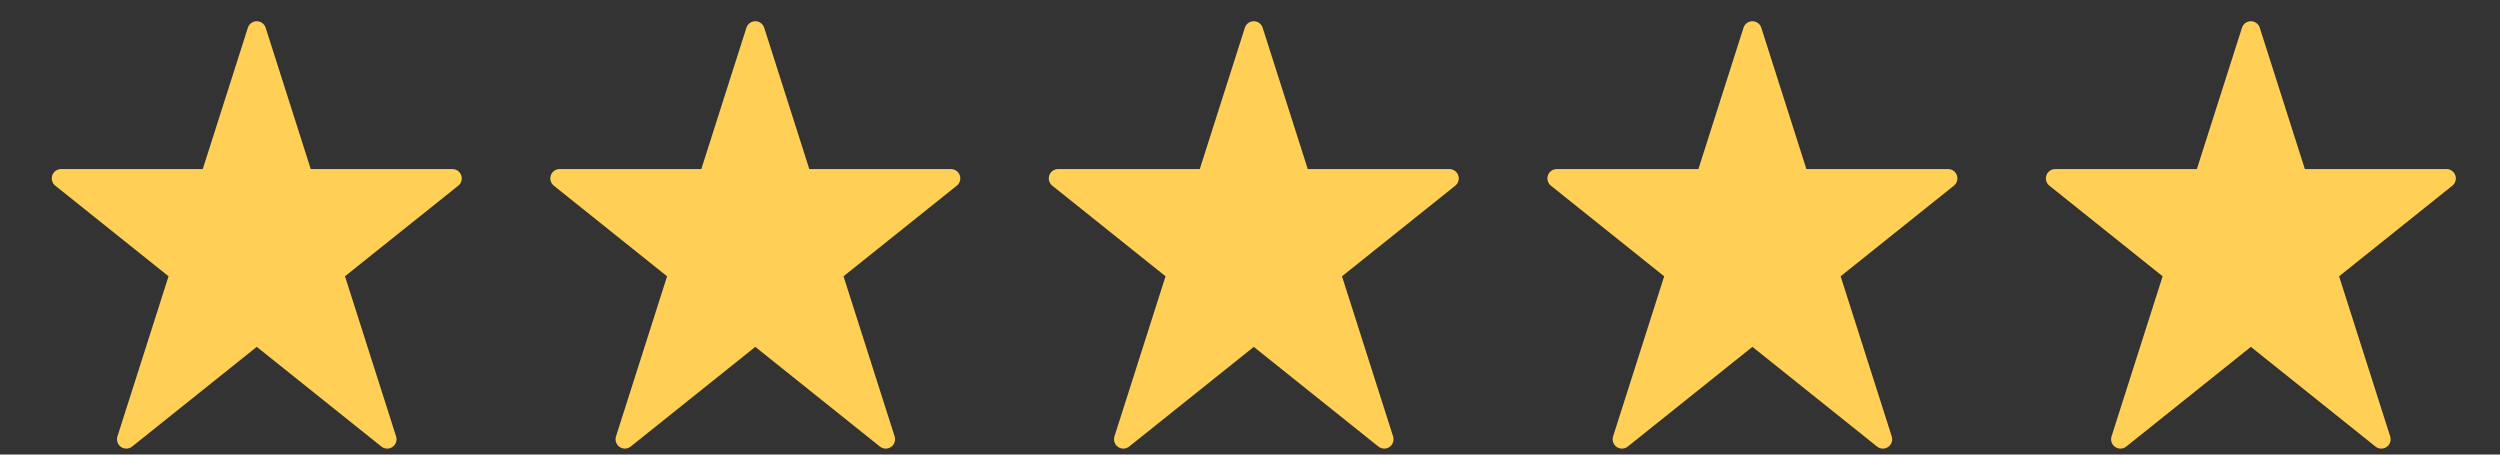
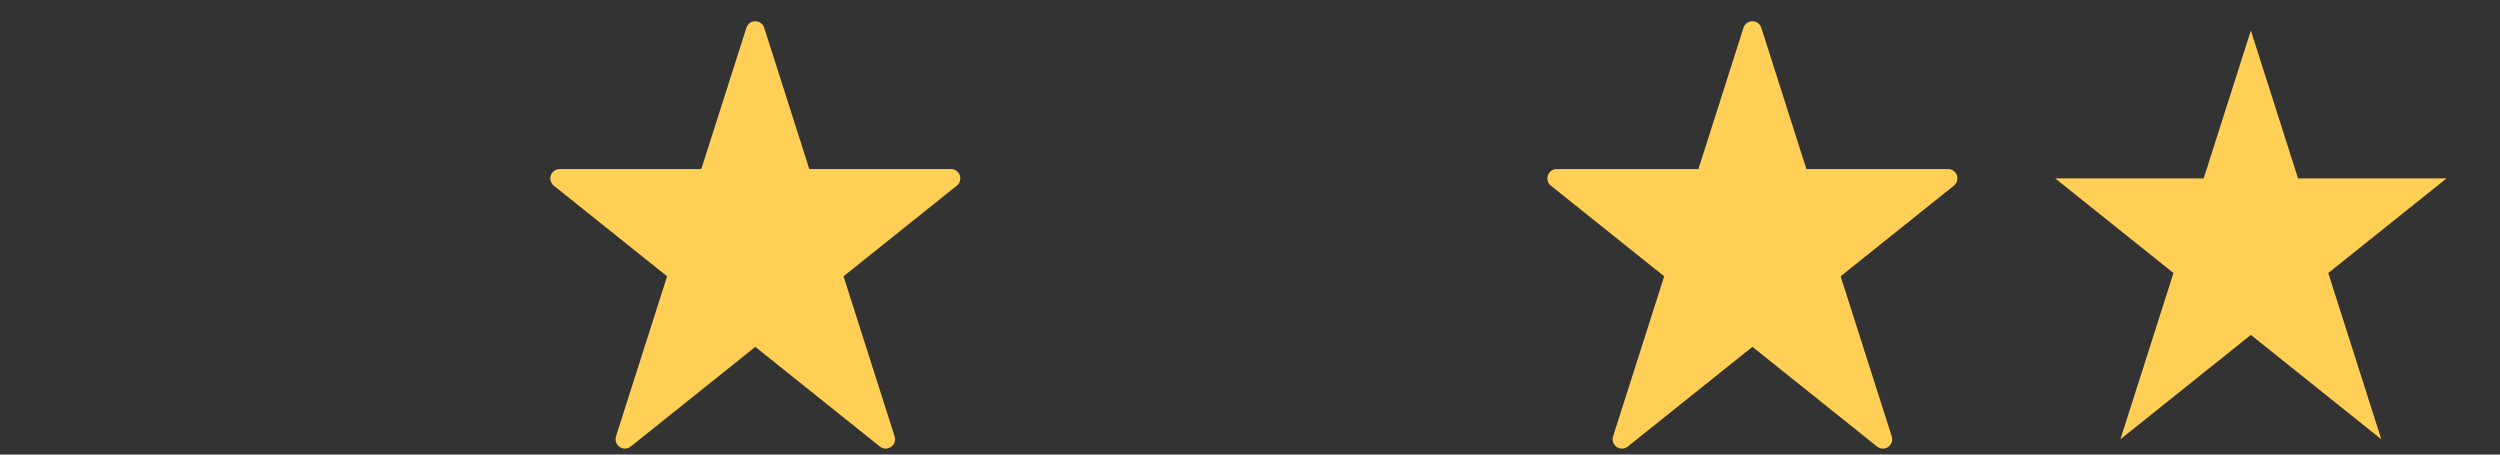
<svg xmlns="http://www.w3.org/2000/svg" width="121" height="22" viewBox="0 0 121 22" fill="none">
  <rect x="0" y="0" width="121" height="22" fill="#333333" stroke="none" />
  <g clip-path="url(#clip0_1651_31895)">
    <path d="M12.427 1.479L6.114 21.26L21.897 8.634H2.957L18.741 21.26L12.427 1.479Z" fill="url(#paint0_linear_1651_31895)" stroke="#FFD055" stroke-width="0.903" stroke-linejoin="round" />
    <path d="M12.427 1.479L6.114 21.26L21.897 8.634H2.957L18.741 21.26L12.427 1.479Z" fill="#FFD055" />
  </g>
  <g clip-path="url(#clip1_1651_31895)">
    <path d="M36.557 1.479L30.244 21.26L46.027 8.634H27.087L42.87 21.26L36.557 1.479Z" fill="url(#paint1_linear_1651_31895)" stroke="#FFD055" stroke-width="0.903" stroke-linejoin="round" />
    <path d="M36.557 1.479L30.244 21.26L46.027 8.634H27.087L42.87 21.26L36.557 1.479Z" fill="#FFD055" />
  </g>
  <g clip-path="url(#clip2_1651_31895)">
    <path d="M60.682 1.479L54.369 21.26L70.153 8.634H51.212L66.996 21.26L60.682 1.479Z" fill="url(#paint2_linear_1651_31895)" stroke="#FFD055" stroke-width="0.903" stroke-linejoin="round" />
    <path d="M60.682 1.479L54.369 21.26L70.153 8.634H51.212L66.996 21.26L60.682 1.479Z" fill="#FFD055" />
  </g>
  <g clip-path="url(#clip3_1651_31895)">
    <path d="M84.816 1.479L78.503 21.26L94.286 8.634H75.346L91.13 21.26L84.816 1.479Z" fill="url(#paint3_linear_1651_31895)" stroke="#FFD055" stroke-width="0.903" stroke-linejoin="round" />
    <path d="M84.816 1.479L78.503 21.26L94.286 8.634H75.346L91.13 21.26L84.816 1.479Z" fill="#FFD055" />
  </g>
  <g clip-path="url(#clip4_1651_31895)">
-     <path d="M108.942 1.479L102.628 21.26L118.412 8.634H99.472L115.255 21.26L108.942 1.479Z" fill="url(#paint4_linear_1651_31895)" stroke="#FFD055" stroke-width="0.903" stroke-linejoin="round" />
    <path d="M108.942 1.479L102.628 21.26L118.412 8.634H99.472L115.255 21.26L108.942 1.479Z" fill="#FFD055" />
  </g>
  <defs>
    <linearGradient id="paint0_linear_1651_31895" x1="2.957" y1="1.479" x2="21.897" y2="1.479" gradientUnits="userSpaceOnUse">
      <stop offset="1" stop-color="white" />
    </linearGradient>
    <linearGradient id="paint1_linear_1651_31895" x1="27.087" y1="1.479" x2="46.027" y2="1.479" gradientUnits="userSpaceOnUse">
      <stop offset="1" stop-color="white" />
    </linearGradient>
    <linearGradient id="paint2_linear_1651_31895" x1="51.212" y1="1.479" x2="70.153" y2="1.479" gradientUnits="userSpaceOnUse">
      <stop offset="1" stop-color="white" />
    </linearGradient>
    <linearGradient id="paint3_linear_1651_31895" x1="75.346" y1="1.479" x2="94.286" y2="1.479" gradientUnits="userSpaceOnUse">
      <stop offset="1" stop-color="white" />
    </linearGradient>
    <linearGradient id="paint4_linear_1651_31895" x1="99.472" y1="1.479" x2="118.412" y2="1.479" gradientUnits="userSpaceOnUse">
      <stop offset="1" stop-color="white" />
    </linearGradient>
    <clipPath id="clip0_1651_31895">
-       <rect width="24.13" height="21.544" fill="white" transform="translate(0.352 0.428)" />
-     </clipPath>
+       </clipPath>
    <clipPath id="clip1_1651_31895">
      <rect width="24.13" height="21.544" fill="white" transform="translate(24.481 0.428)" />
    </clipPath>
    <clipPath id="clip2_1651_31895">
-       <rect width="24.13" height="21.544" fill="white" transform="translate(48.611 0.428)" />
-     </clipPath>
+       </clipPath>
    <clipPath id="clip3_1651_31895">
      <rect width="24.13" height="21.544" fill="white" transform="translate(72.741 0.428)" />
    </clipPath>
    <clipPath id="clip4_1651_31895">
      <rect width="24.13" height="21.544" fill="white" transform="translate(96.87 0.428)" />
    </clipPath>
  </defs>
</svg>